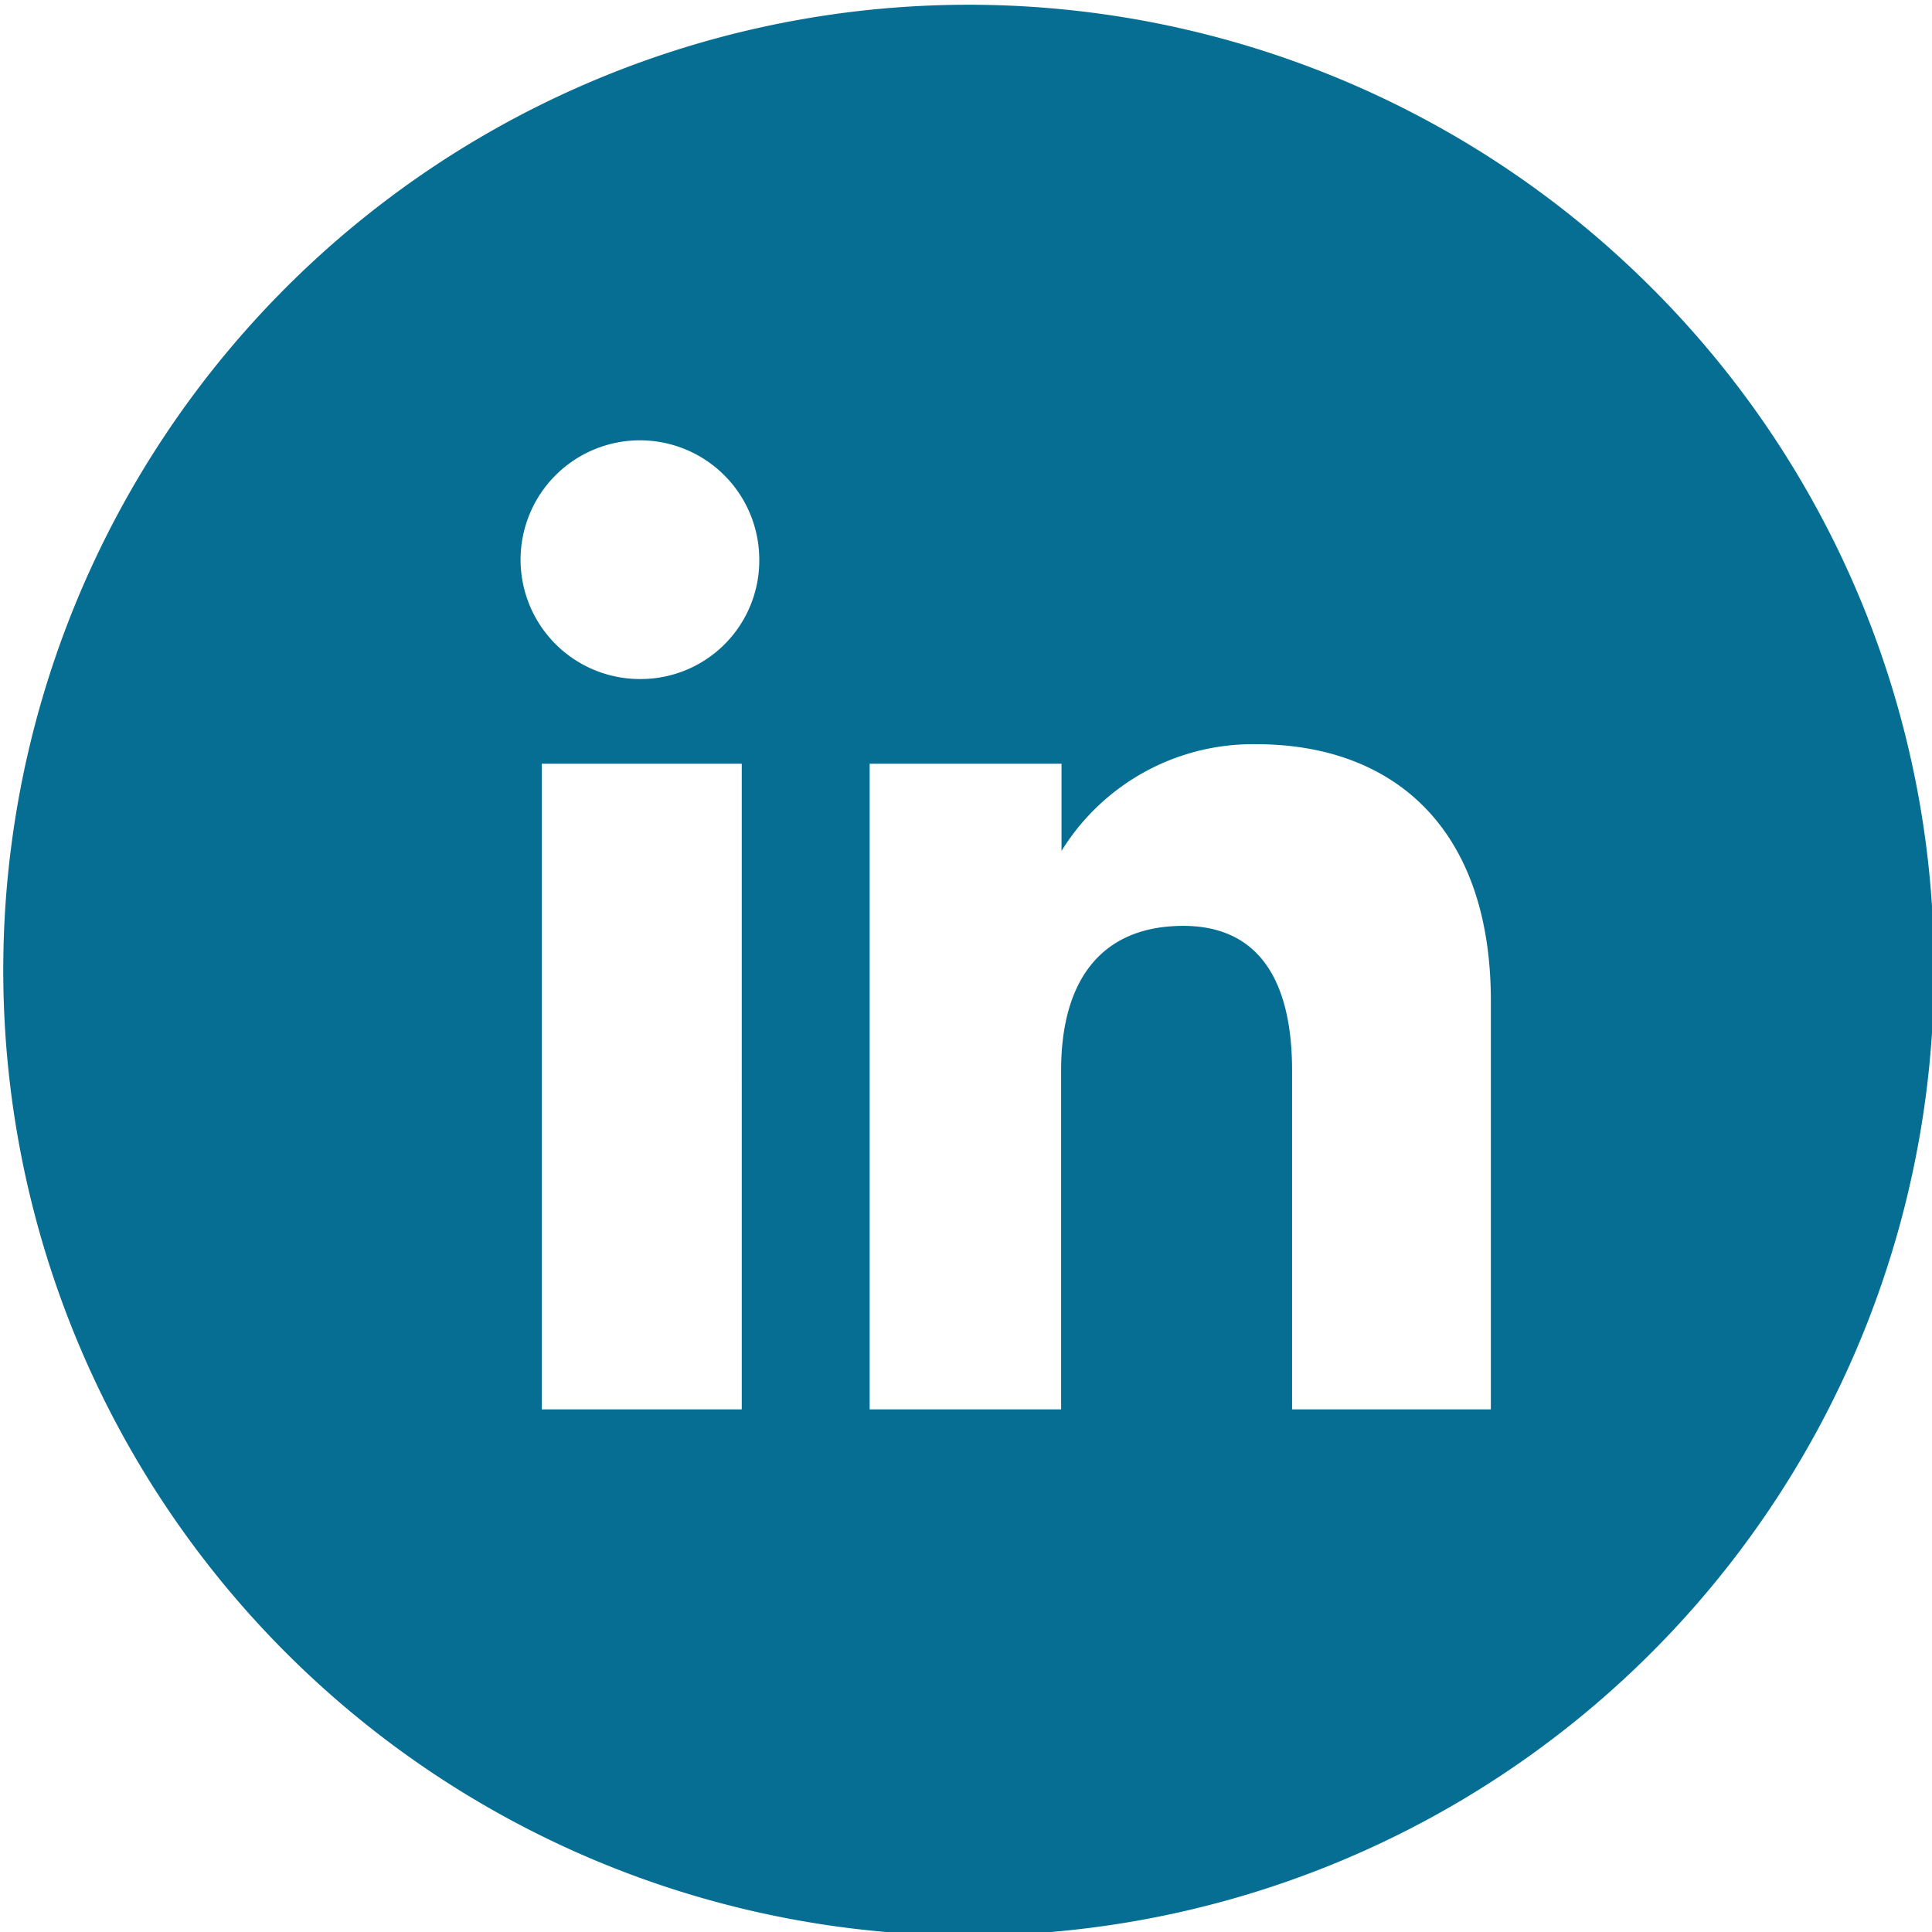
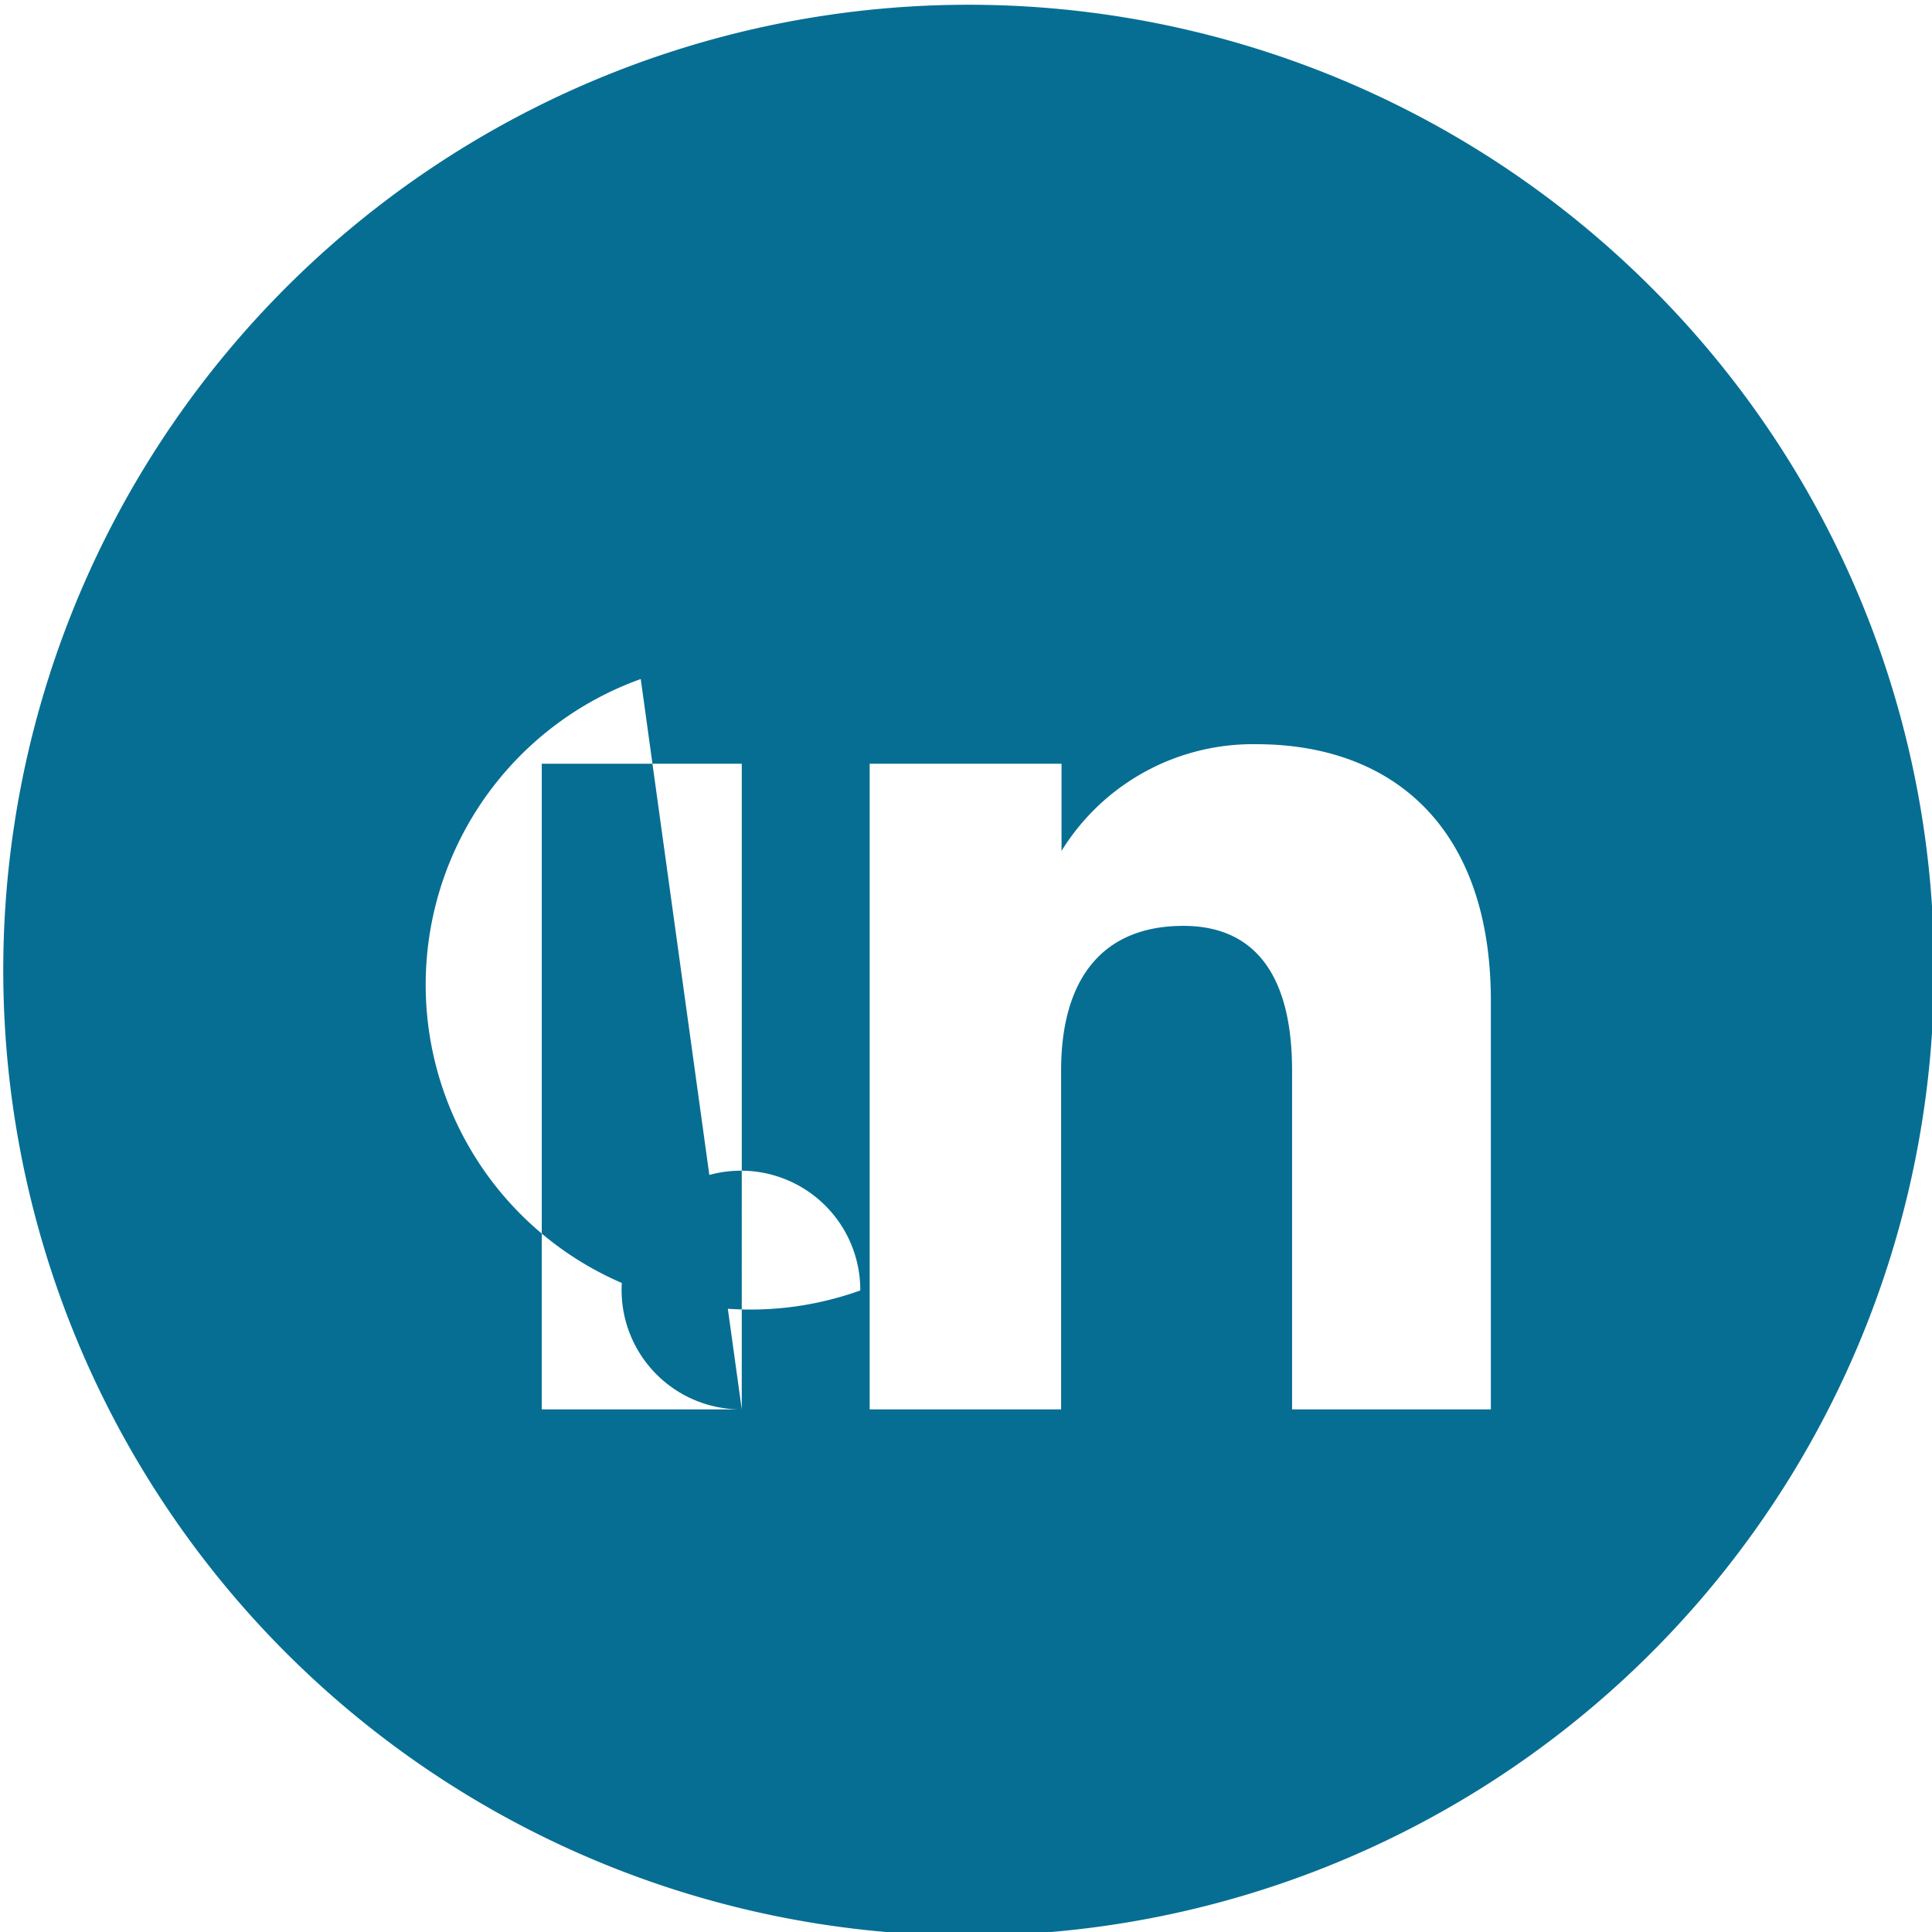
<svg xmlns="http://www.w3.org/2000/svg" viewBox="0 0 47.43 47.43">
  <defs>
    <style>.cls-1{fill:#066E93;}</style>
  </defs>
  <title>black-round-linkedin</title>
  <g id="Layer_2" data-name="Layer 2">
    <g id="Capa_1" data-name="Capa 1">
      <g id="_Group_" data-name="&lt;Group&gt;">
-         <path class="cls-1" d="M40.48,7a23.7,23.7,0,1,0,7,16.76A23.61,23.61,0,0,0,40.48,7ZM18.21,34.6H13.3V18.75h4.91ZM15.73,16.67a2.93,2.93,0,1,1,2.91-2.92A2.91,2.91,0,0,1,15.73,16.67ZM36.6,34.6H31.72V26.28c0-2.28-.87-3.55-2.67-3.55-2,0-3,1.32-3,3.55V34.6H21.35V18.75h4.71v2.14a5.52,5.52,0,0,1,4.78-2.62c3.36,0,5.76,2.05,5.76,6.3Z" />
+         <path class="cls-1" d="M40.48,7a23.7,23.7,0,1,0,7,16.76A23.61,23.61,0,0,0,40.48,7ZM18.21,34.6H13.3V18.75h4.91Za2.93,2.93,0,1,1,2.91-2.92A2.91,2.91,0,0,1,15.73,16.67ZM36.6,34.6H31.72V26.28c0-2.28-.87-3.55-2.67-3.55-2,0-3,1.32-3,3.55V34.6H21.35V18.75h4.71v2.14a5.52,5.52,0,0,1,4.78-2.62c3.36,0,5.76,2.05,5.76,6.3Z" />
      </g>
    </g>
  </g>
</svg>